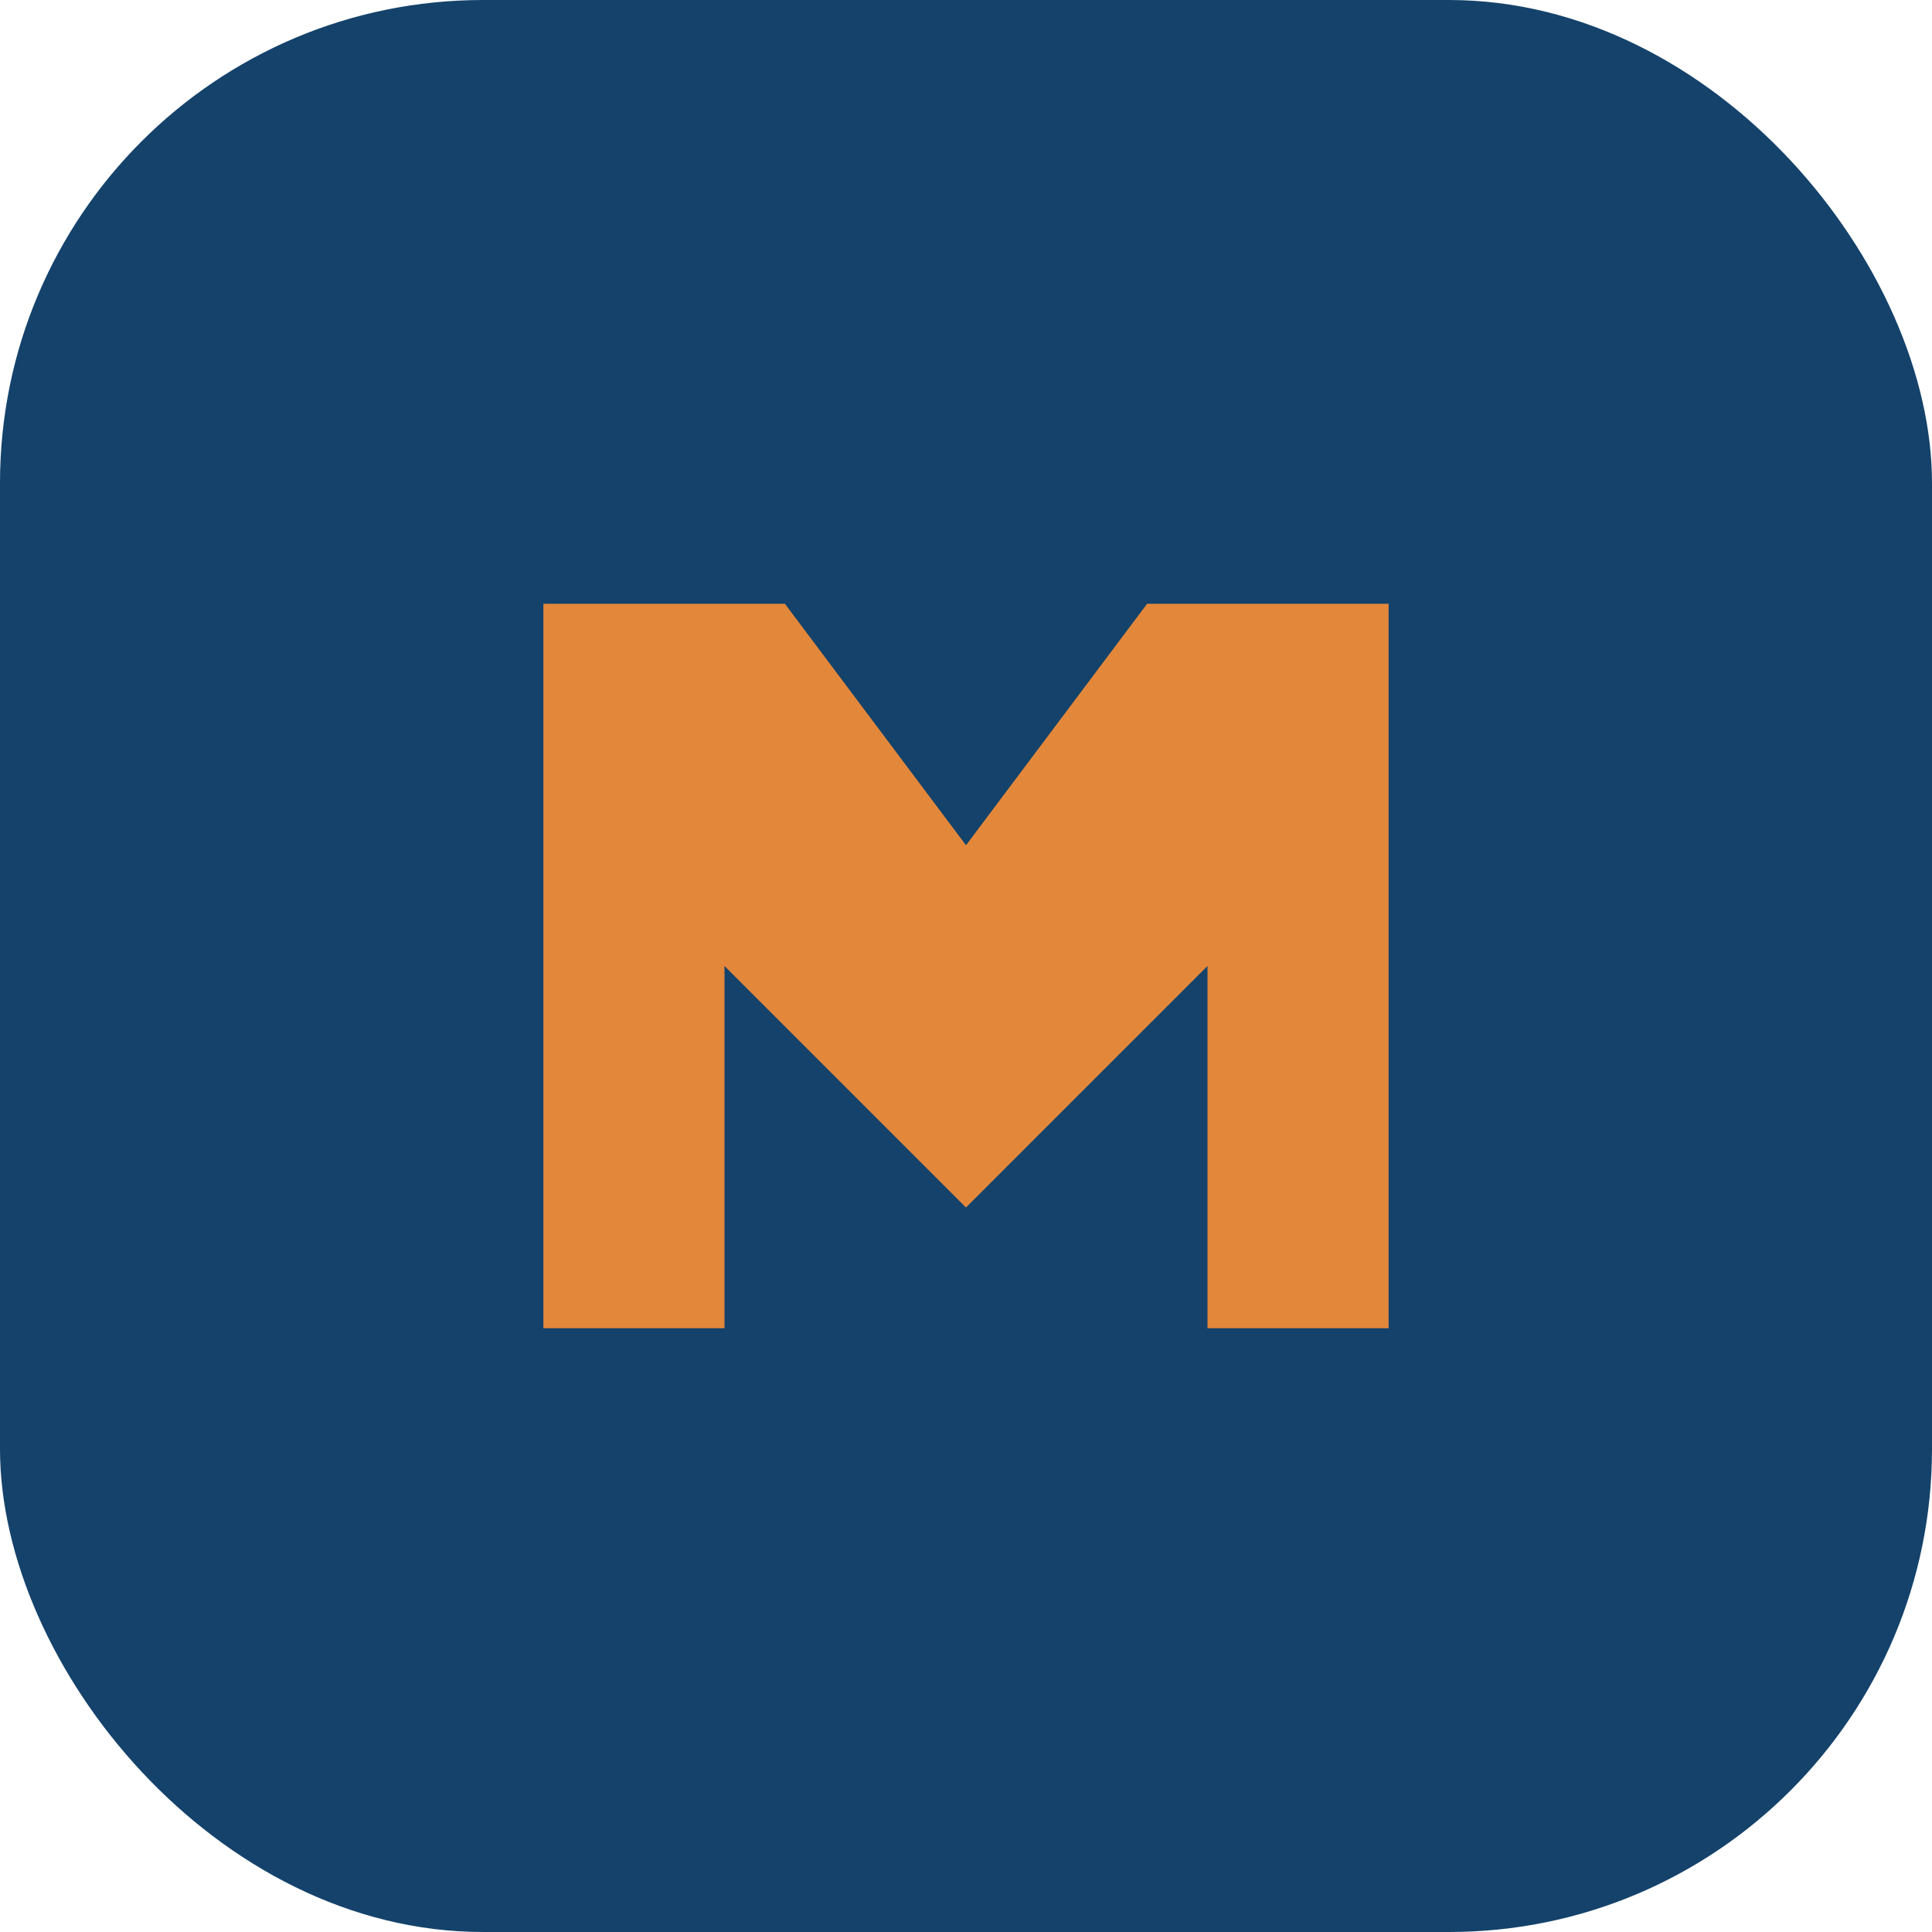
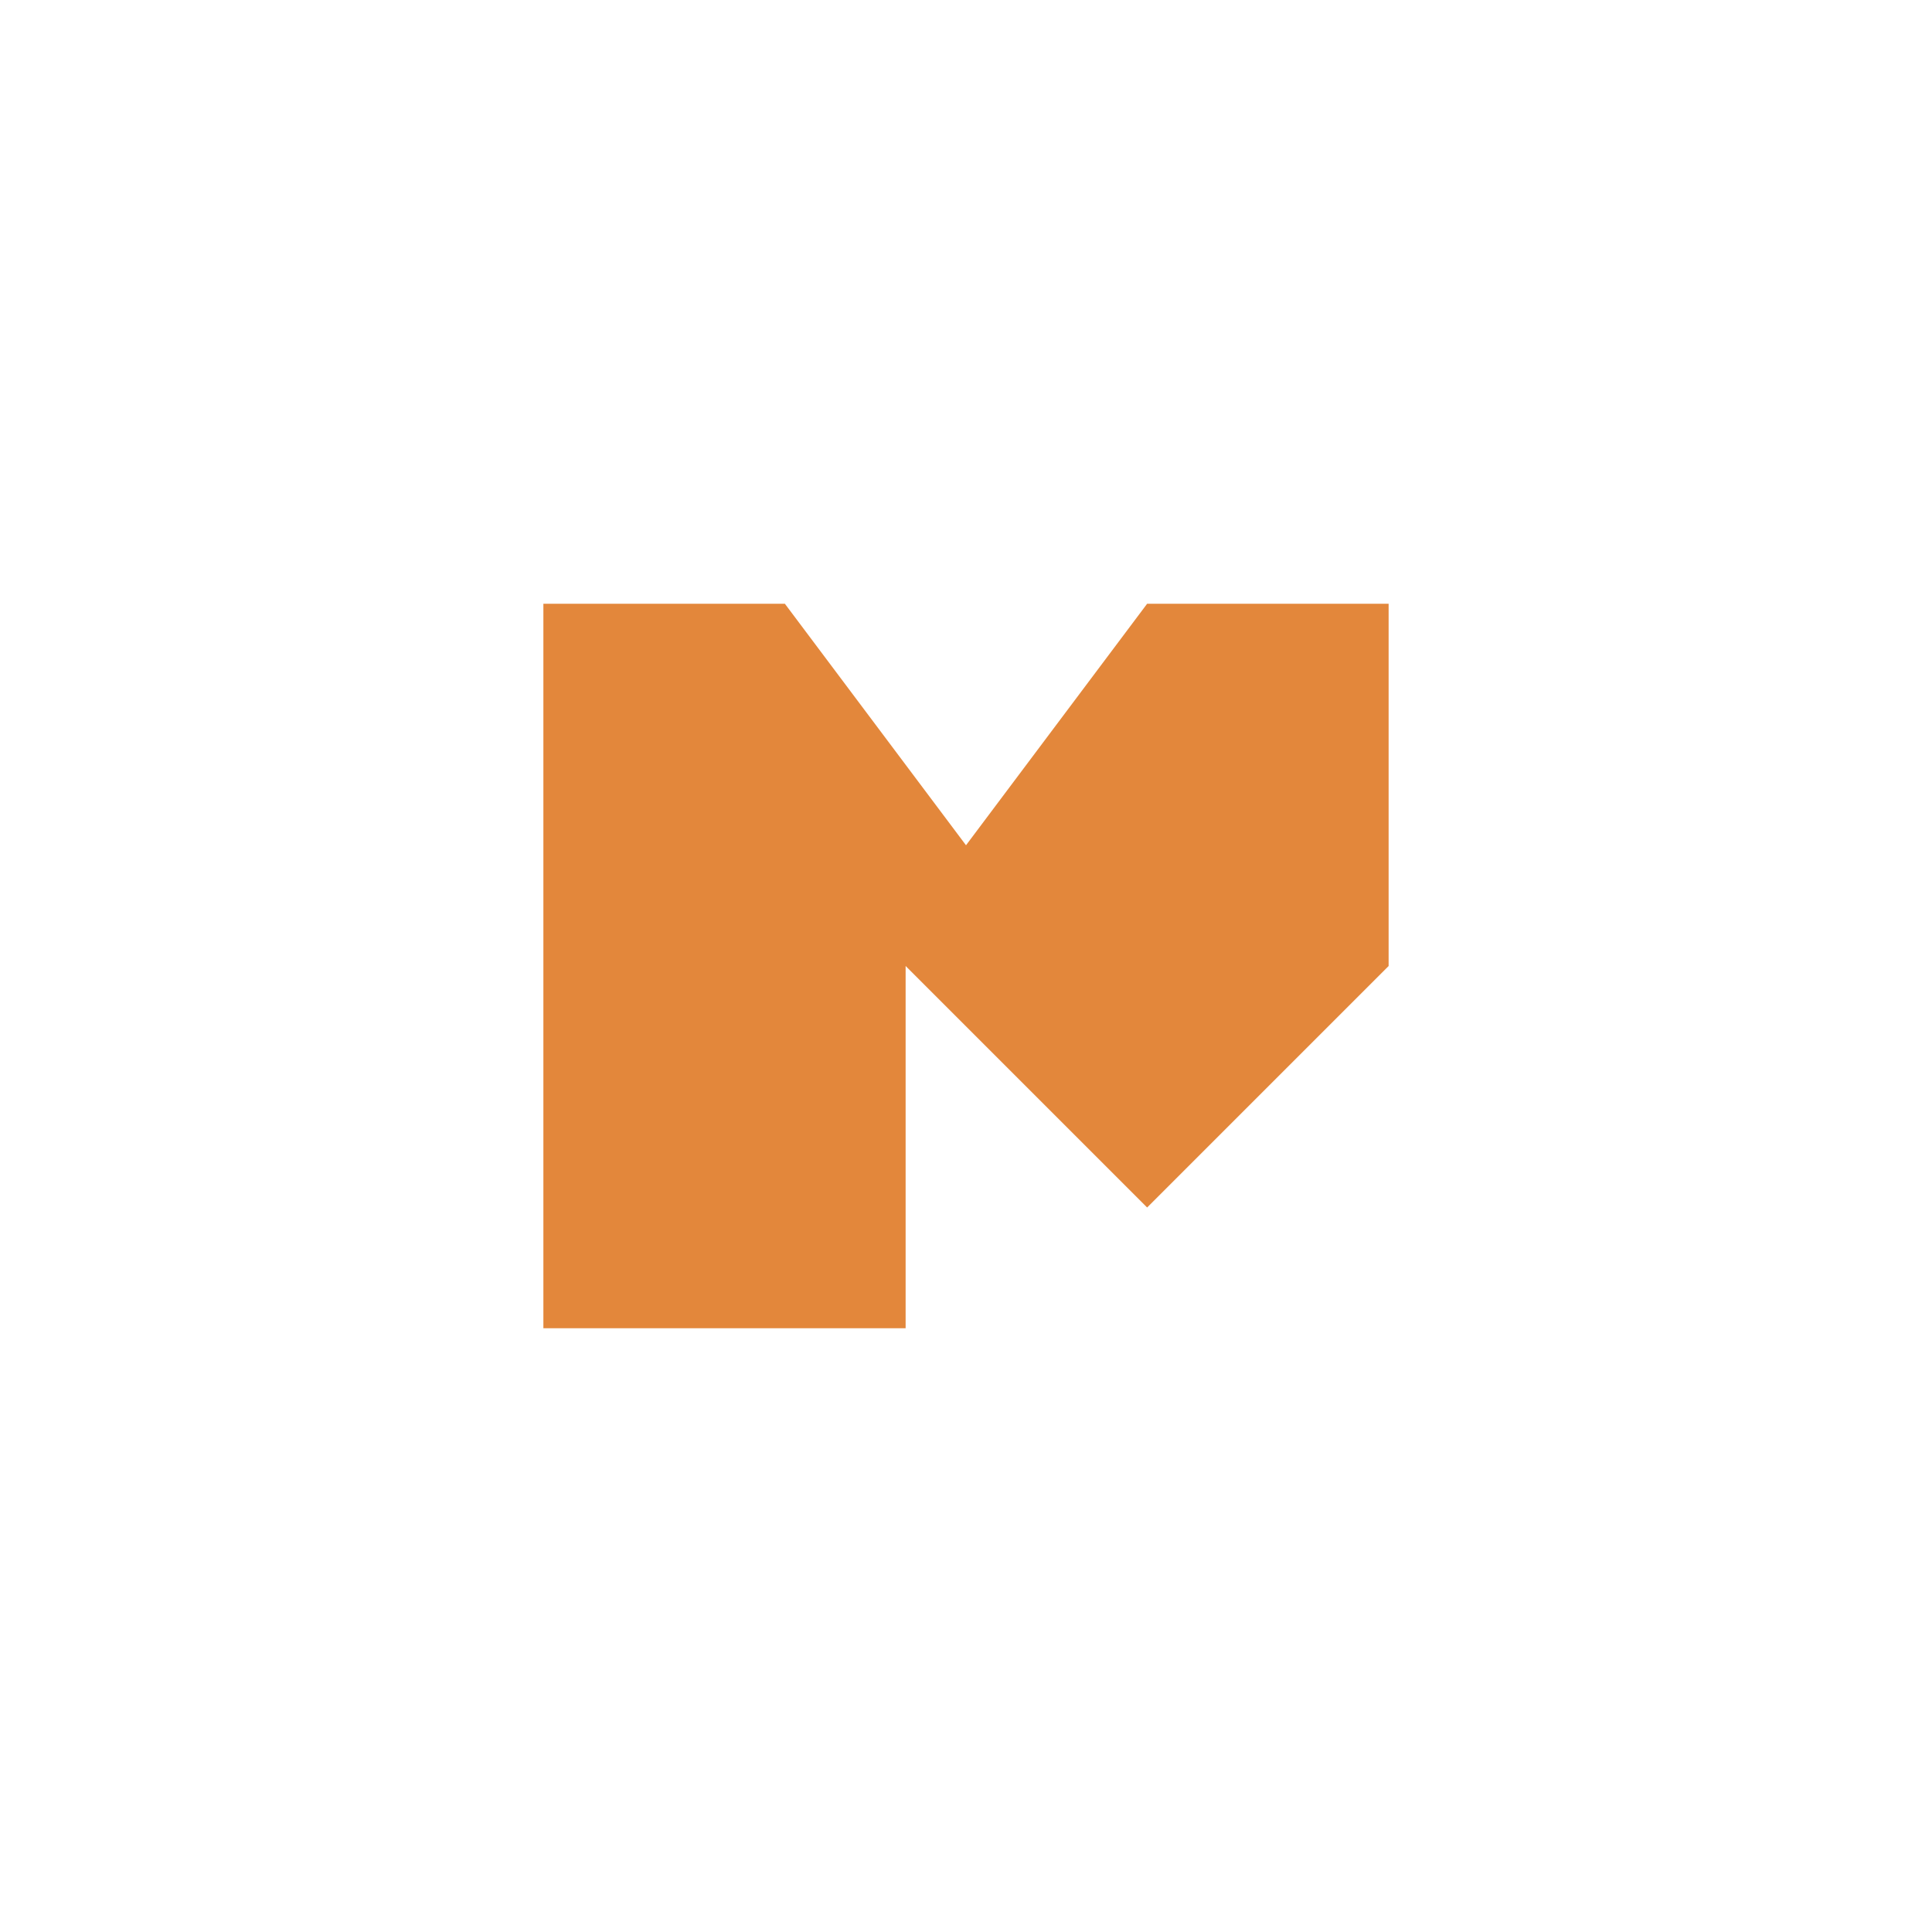
<svg xmlns="http://www.w3.org/2000/svg" width="32" height="32" viewBox="0 0 32 32">
-   <rect width="32" height="32" rx="8" fill="#14426b" />
-   <path d="M9 22V10h4l3 4 3-4h4v12h-3V16l-4 4-4-4v6z" fill="#e3873b" />
+   <path d="M9 22V10h4l3 4 3-4h4v12V16l-4 4-4-4v6z" fill="#e3873b" />
</svg>